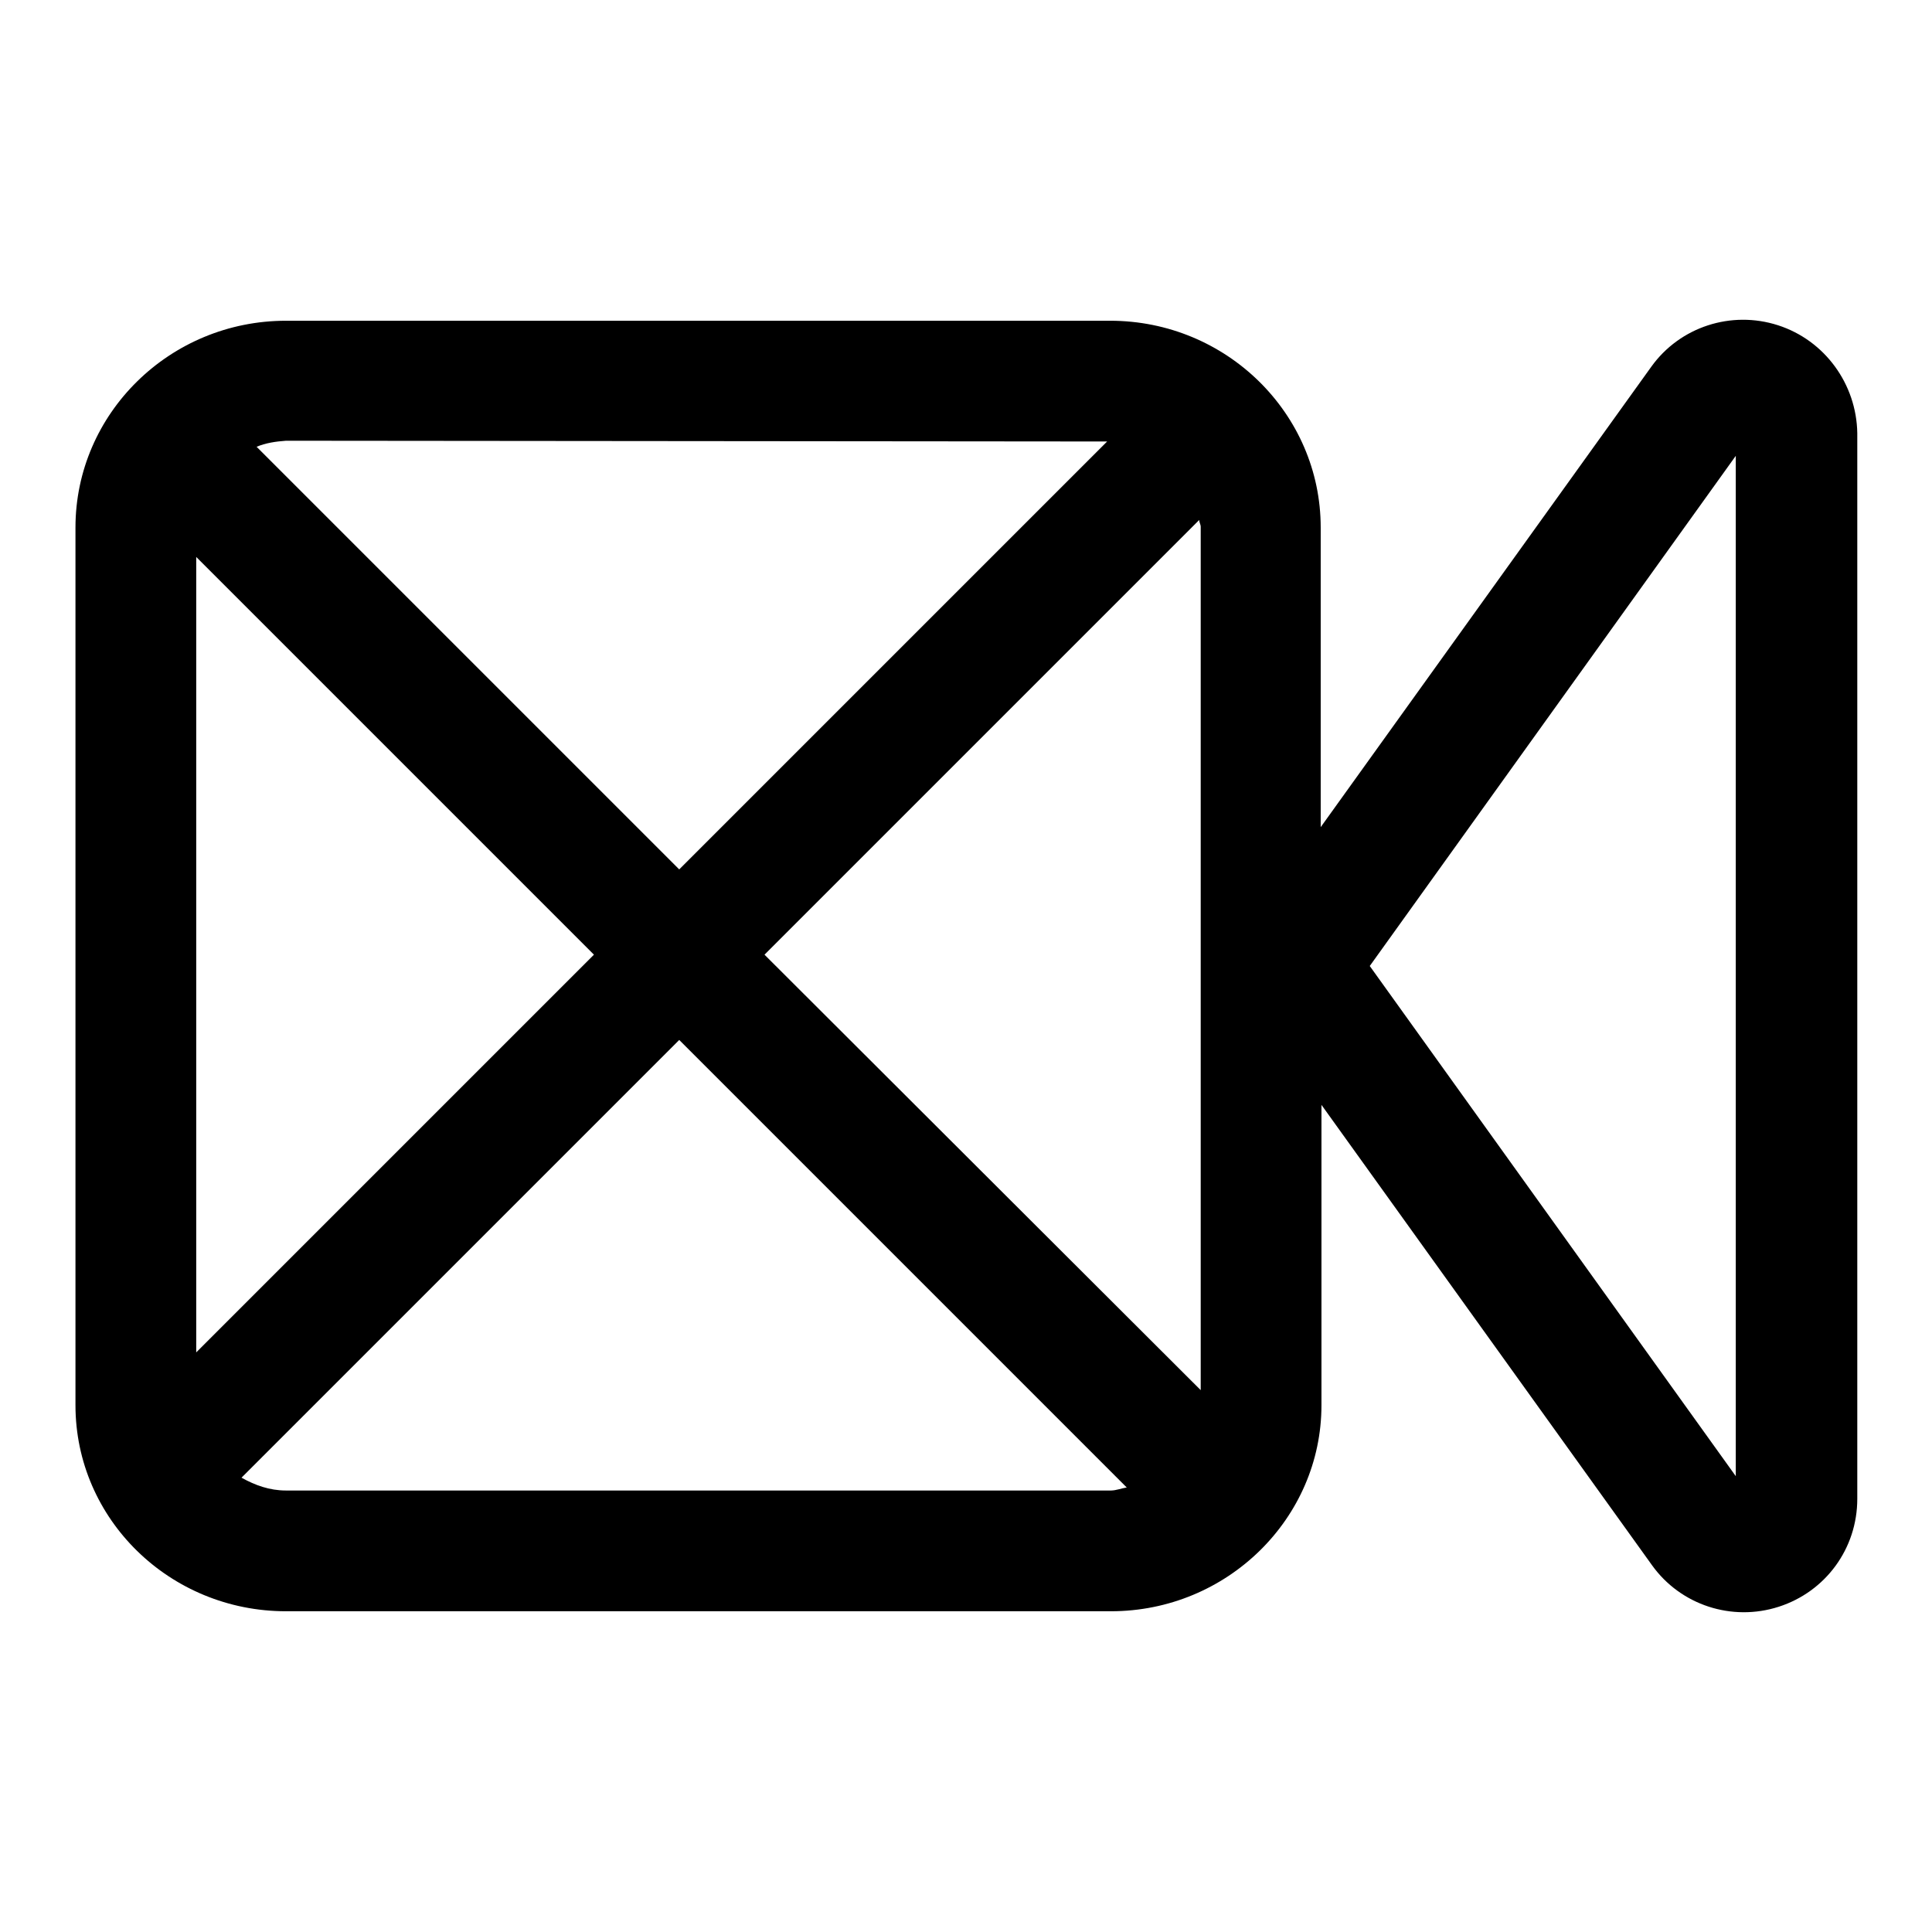
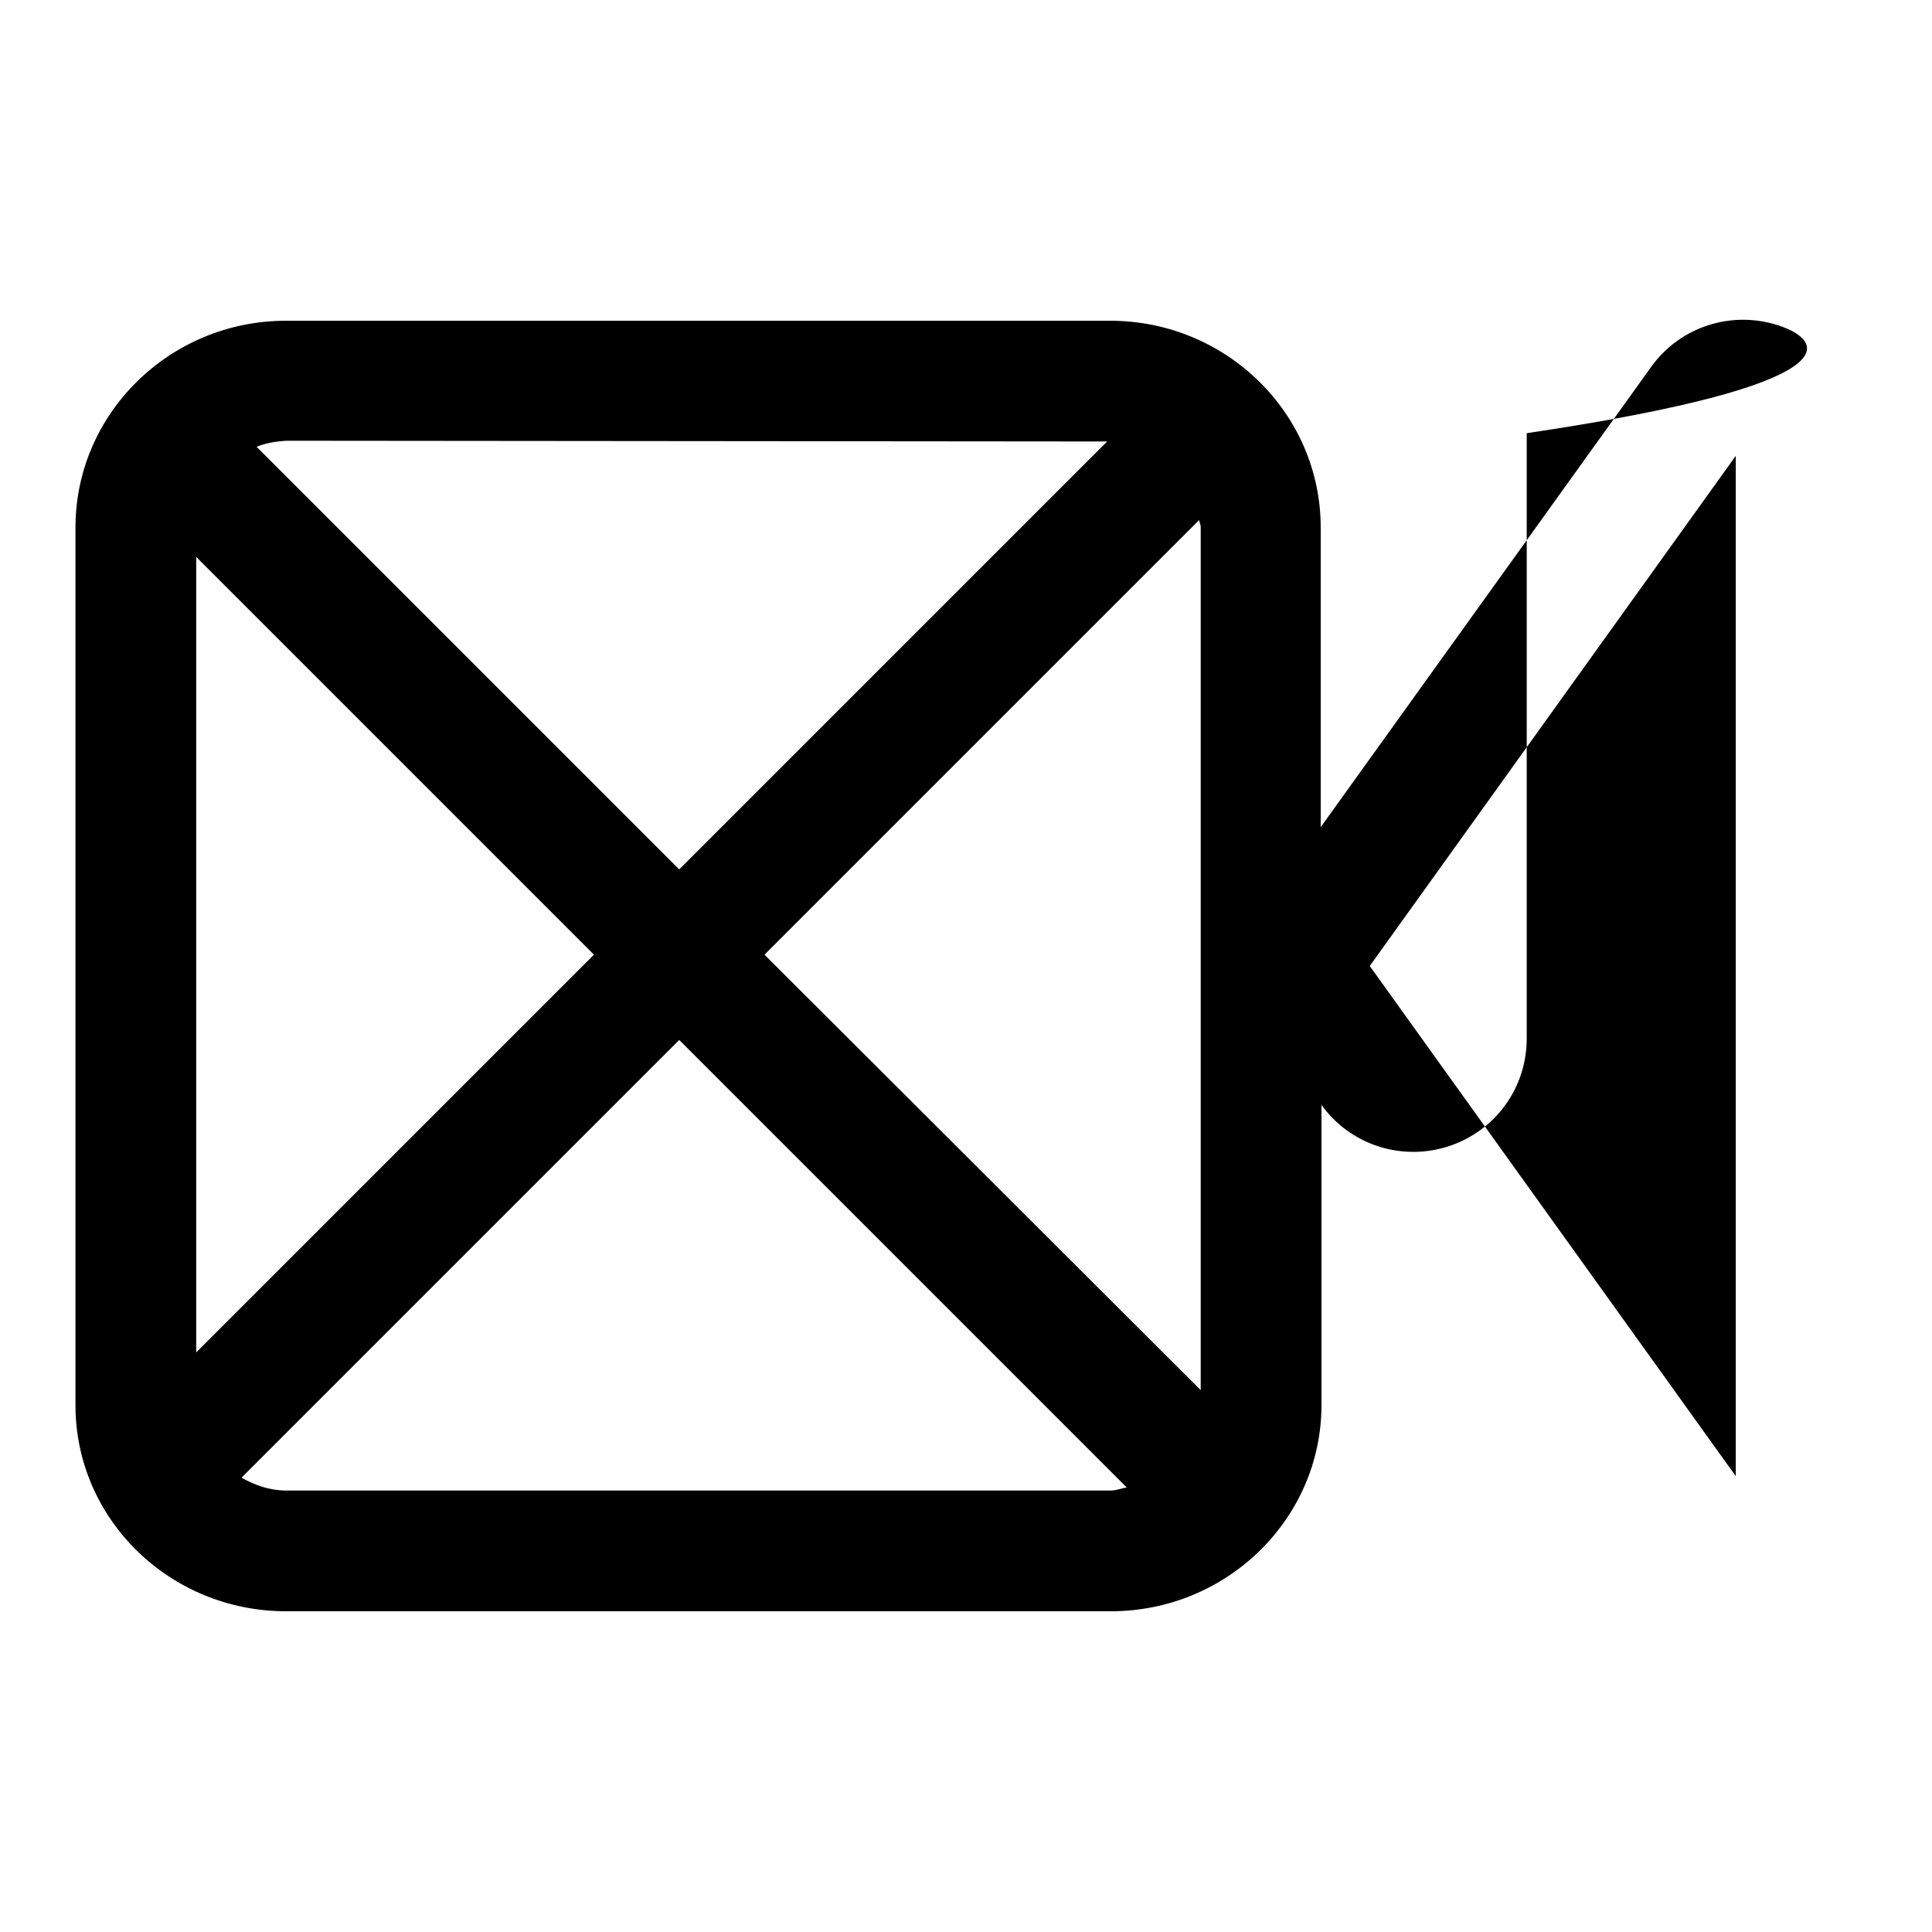
<svg xmlns="http://www.w3.org/2000/svg" version="1.1" x="0px" y="0px" viewBox="0 0 256 256" enable-background="new 0 0 256 256" xml:space="preserve">
  <g>
-     <path fill="#000000" d="M235.6,43.1c-6.2-2-13,0.2-16.8,5.5l-43.8,61V69.9c0-15.1-12.5-27.4-27.9-27.4H37.9 C22.5,42.5,10,54.8,10,69.9v116.3c0,15.1,12.5,27.3,27.9,27.3h109.3c15.4,0,27.9-12.3,27.9-27.3v-39.8l43.8,61 c3.8,5.3,10.6,7.5,16.8,5.5c6.2-2,10.4-7.7,10.4-14.3V57.4C246,50.9,241.8,45.1,235.6,43.1z M101.3,126.5l57.6-57.6 c0,0.3,0.2,0.6,0.2,0.9v114.4L101.3,126.5L101.3,126.5z M146.7,58.5L90,115.2l-56-56c1.2-0.5,2.5-0.7,3.9-0.8L146.7,58.5 L146.7,58.5z M26,179.2V73.8l52.7,52.7L26,179.2L26,179.2z M37.9,197.5c-2.2,0-4.1-0.7-5.9-1.7l58-58l59.3,59.3 c-0.7,0.1-1.4,0.4-2.1,0.4L37.9,197.5L37.9,197.5z M230,195.6L181.5,128L230,60.4V195.6L230,195.6z" />
+     <path fill="#000000" d="M235.6,43.1c-6.2-2-13,0.2-16.8,5.5l-43.8,61V69.9c0-15.1-12.5-27.4-27.9-27.4H37.9 C22.5,42.5,10,54.8,10,69.9v116.3c0,15.1,12.5,27.3,27.9,27.3h109.3c15.4,0,27.9-12.3,27.9-27.3v-39.8c3.8,5.3,10.6,7.5,16.8,5.5c6.2-2,10.4-7.7,10.4-14.3V57.4C246,50.9,241.8,45.1,235.6,43.1z M101.3,126.5l57.6-57.6 c0,0.3,0.2,0.6,0.2,0.9v114.4L101.3,126.5L101.3,126.5z M146.7,58.5L90,115.2l-56-56c1.2-0.5,2.5-0.7,3.9-0.8L146.7,58.5 L146.7,58.5z M26,179.2V73.8l52.7,52.7L26,179.2L26,179.2z M37.9,197.5c-2.2,0-4.1-0.7-5.9-1.7l58-58l59.3,59.3 c-0.7,0.1-1.4,0.4-2.1,0.4L37.9,197.5L37.9,197.5z M230,195.6L181.5,128L230,60.4V195.6L230,195.6z" />
  </g>
</svg>